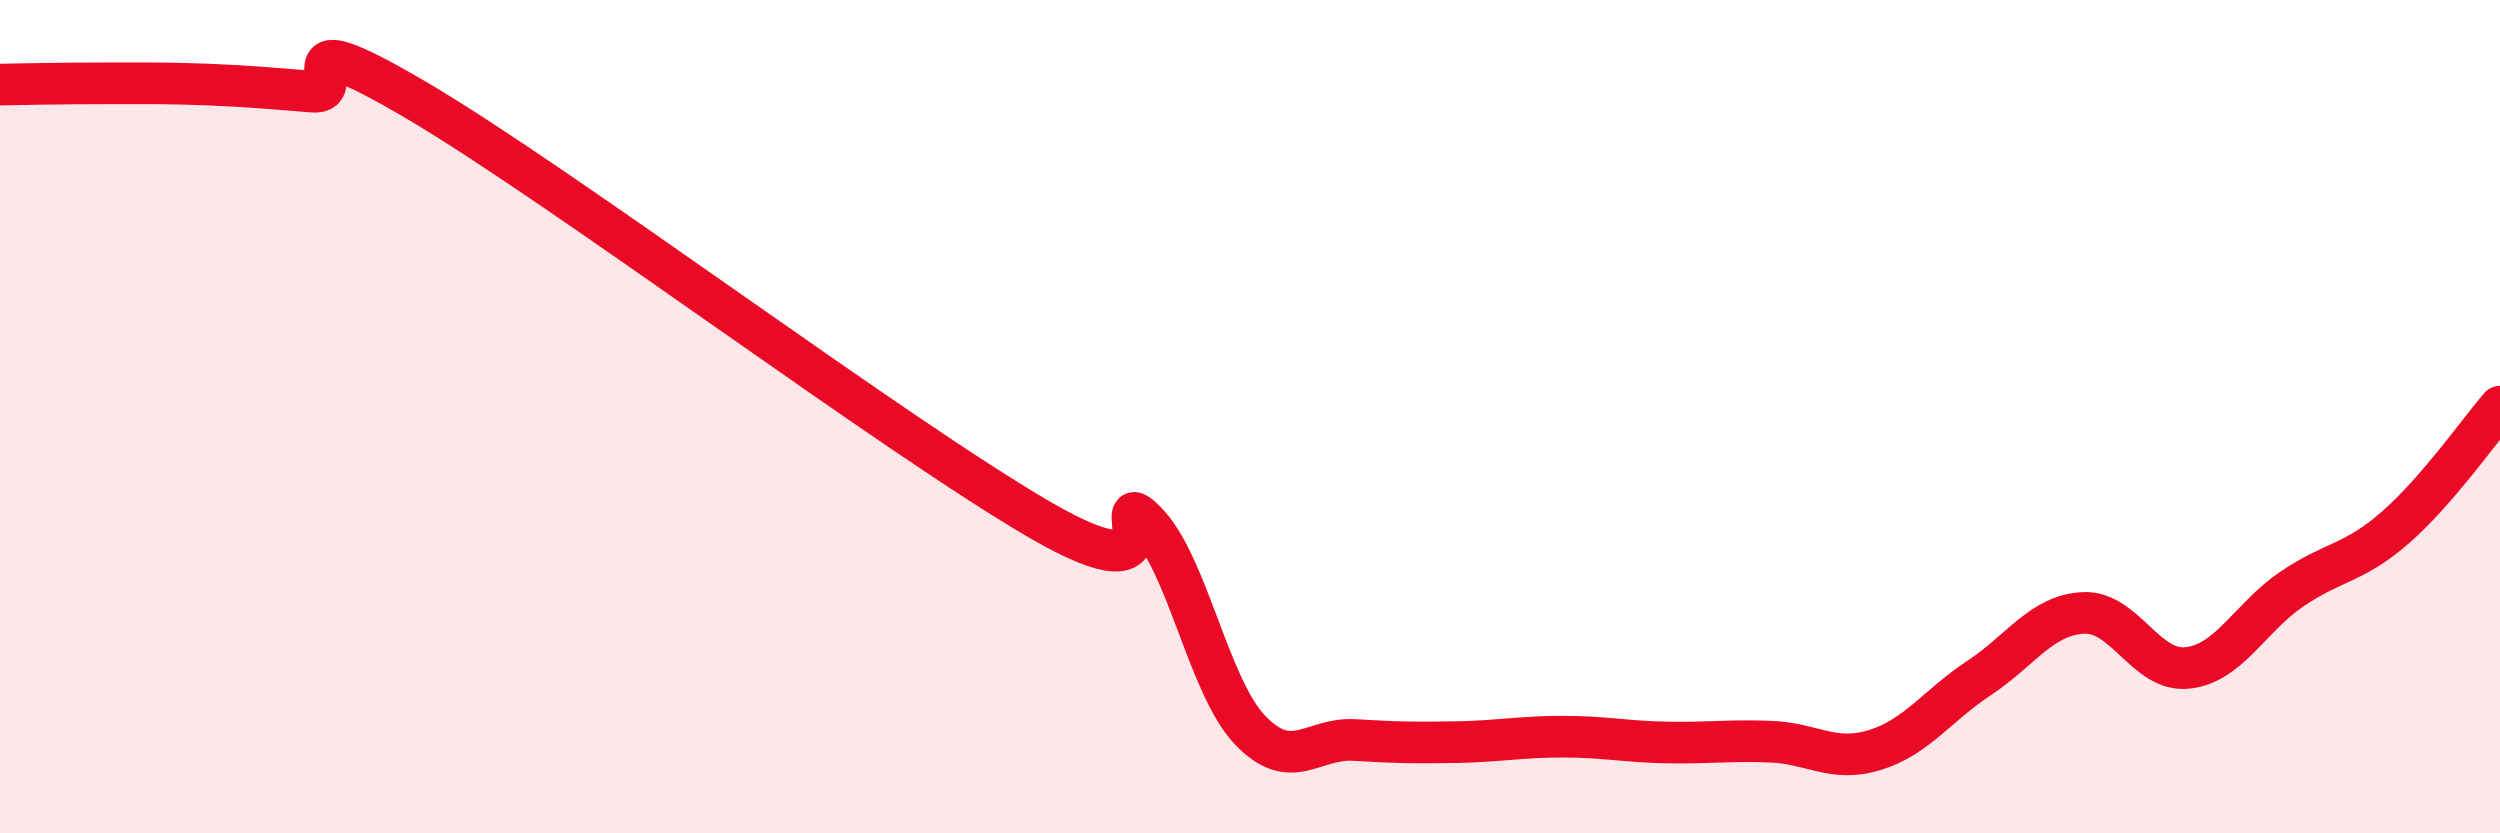
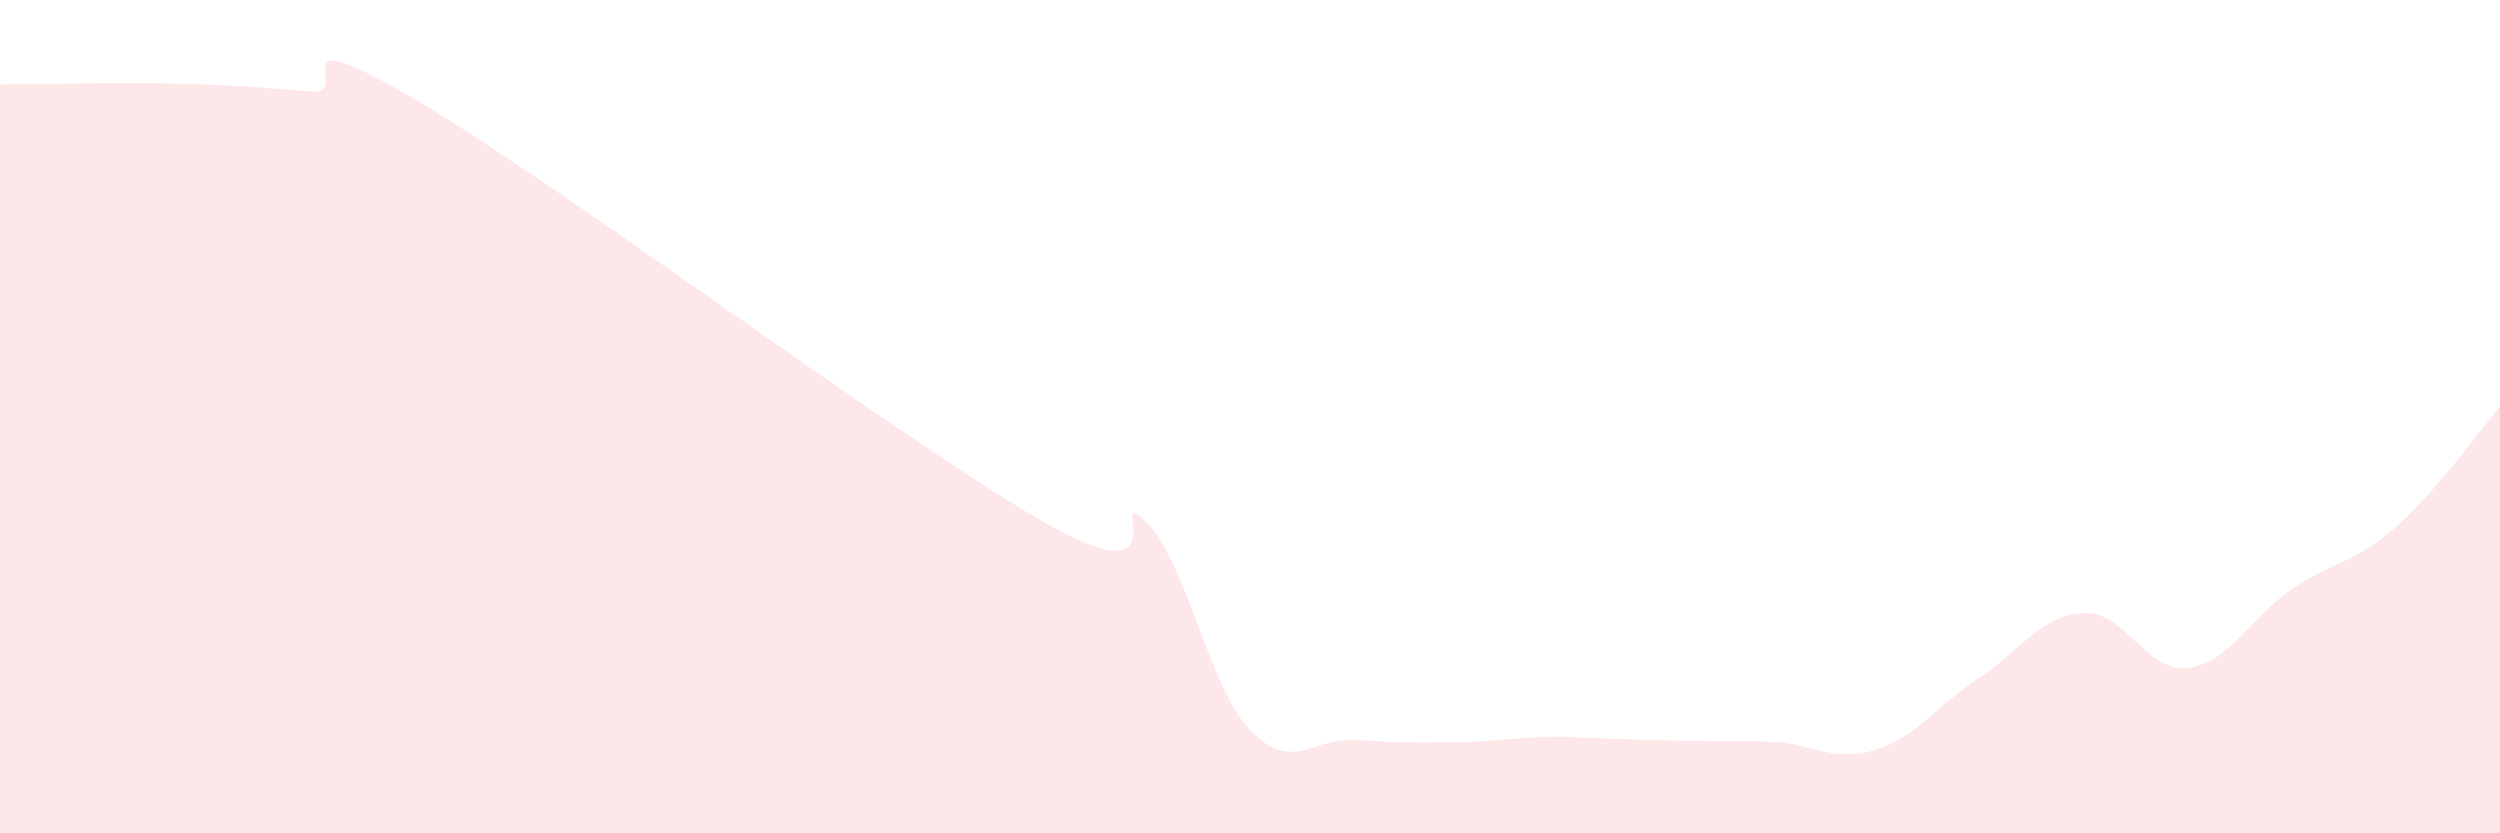
<svg xmlns="http://www.w3.org/2000/svg" width="60" height="20" viewBox="0 0 60 20">
-   <path d="M 0,2.03 C 0.5,2.02 1.5,2 2.5,2 C 3.5,2 4,1.99 5,2.03 C 6,2.07 6.5,2.12 7.5,2.2 C 8.5,2.28 6.5,0.35 10,2.41 C 13.5,4.47 21.5,10.48 25,12.5 C 28.5,14.52 26.5,11.52 27.5,12.52 C 28.5,13.52 29,16.47 30,17.52 C 31,18.57 31.5,17.7 32.5,17.76 C 33.5,17.82 34,17.83 35,17.81 C 36,17.79 36.5,17.68 37.5,17.68 C 38.5,17.68 39,17.8 40,17.82 C 41,17.84 41.5,17.76 42.5,17.8 C 43.5,17.84 44,18.31 45,18 C 46,17.69 46.5,16.93 47.5,16.27 C 48.5,15.61 49,14.76 50,14.71 C 51,14.66 51.5,16.14 52.5,16.03 C 53.5,15.92 54,14.82 55,14.14 C 56,13.46 56.5,13.53 57.5,12.65 C 58.5,11.77 59.5,10.34 60,9.76L60 20L0 20Z" fill="#EB0A25" opacity="0.1" stroke-linecap="round" stroke-linejoin="round" />
-   <path d="M 0,2.03 C 0.5,2.02 1.5,2 2.5,2 C 3.5,2 4,1.99 5,2.03 C 6,2.07 6.5,2.12 7.5,2.2 C 8.5,2.28 6.5,0.35 10,2.41 C 13.5,4.47 21.5,10.48 25,12.5 C 28.5,14.52 26.5,11.52 27.5,12.52 C 28.5,13.52 29,16.47 30,17.52 C 31,18.57 31.5,17.7 32.5,17.76 C 33.5,17.82 34,17.83 35,17.81 C 36,17.79 36.5,17.68 37.5,17.68 C 38.5,17.68 39,17.8 40,17.82 C 41,17.84 41.5,17.76 42.5,17.8 C 43.5,17.84 44,18.31 45,18 C 46,17.69 46.5,16.93 47.5,16.27 C 48.5,15.61 49,14.76 50,14.71 C 51,14.66 51.5,16.14 52.5,16.03 C 53.5,15.92 54,14.82 55,14.14 C 56,13.46 56.5,13.53 57.5,12.65 C 58.5,11.77 59.5,10.34 60,9.76" stroke="#EB0A25" stroke-width="1" fill="none" stroke-linecap="round" stroke-linejoin="round" />
+   <path d="M 0,2.03 C 0.5,2.02 1.5,2 2.5,2 C 3.5,2 4,1.99 5,2.03 C 6,2.07 6.5,2.12 7.5,2.2 C 8.5,2.28 6.5,0.35 10,2.41 C 13.5,4.47 21.5,10.48 25,12.5 C 28.5,14.52 26.5,11.52 27.5,12.52 C 28.5,13.52 29,16.47 30,17.52 C 31,18.57 31.5,17.7 32.5,17.76 C 33.5,17.82 34,17.83 35,17.81 C 36,17.79 36.5,17.68 37.5,17.68 C 41,17.84 41.5,17.76 42.5,17.8 C 43.5,17.84 44,18.31 45,18 C 46,17.69 46.5,16.93 47.5,16.27 C 48.5,15.61 49,14.76 50,14.71 C 51,14.66 51.5,16.14 52.5,16.03 C 53.5,15.92 54,14.82 55,14.14 C 56,13.46 56.5,13.53 57.5,12.65 C 58.5,11.77 59.5,10.34 60,9.76L60 20L0 20Z" fill="#EB0A25" opacity="0.1" stroke-linecap="round" stroke-linejoin="round" />
</svg>